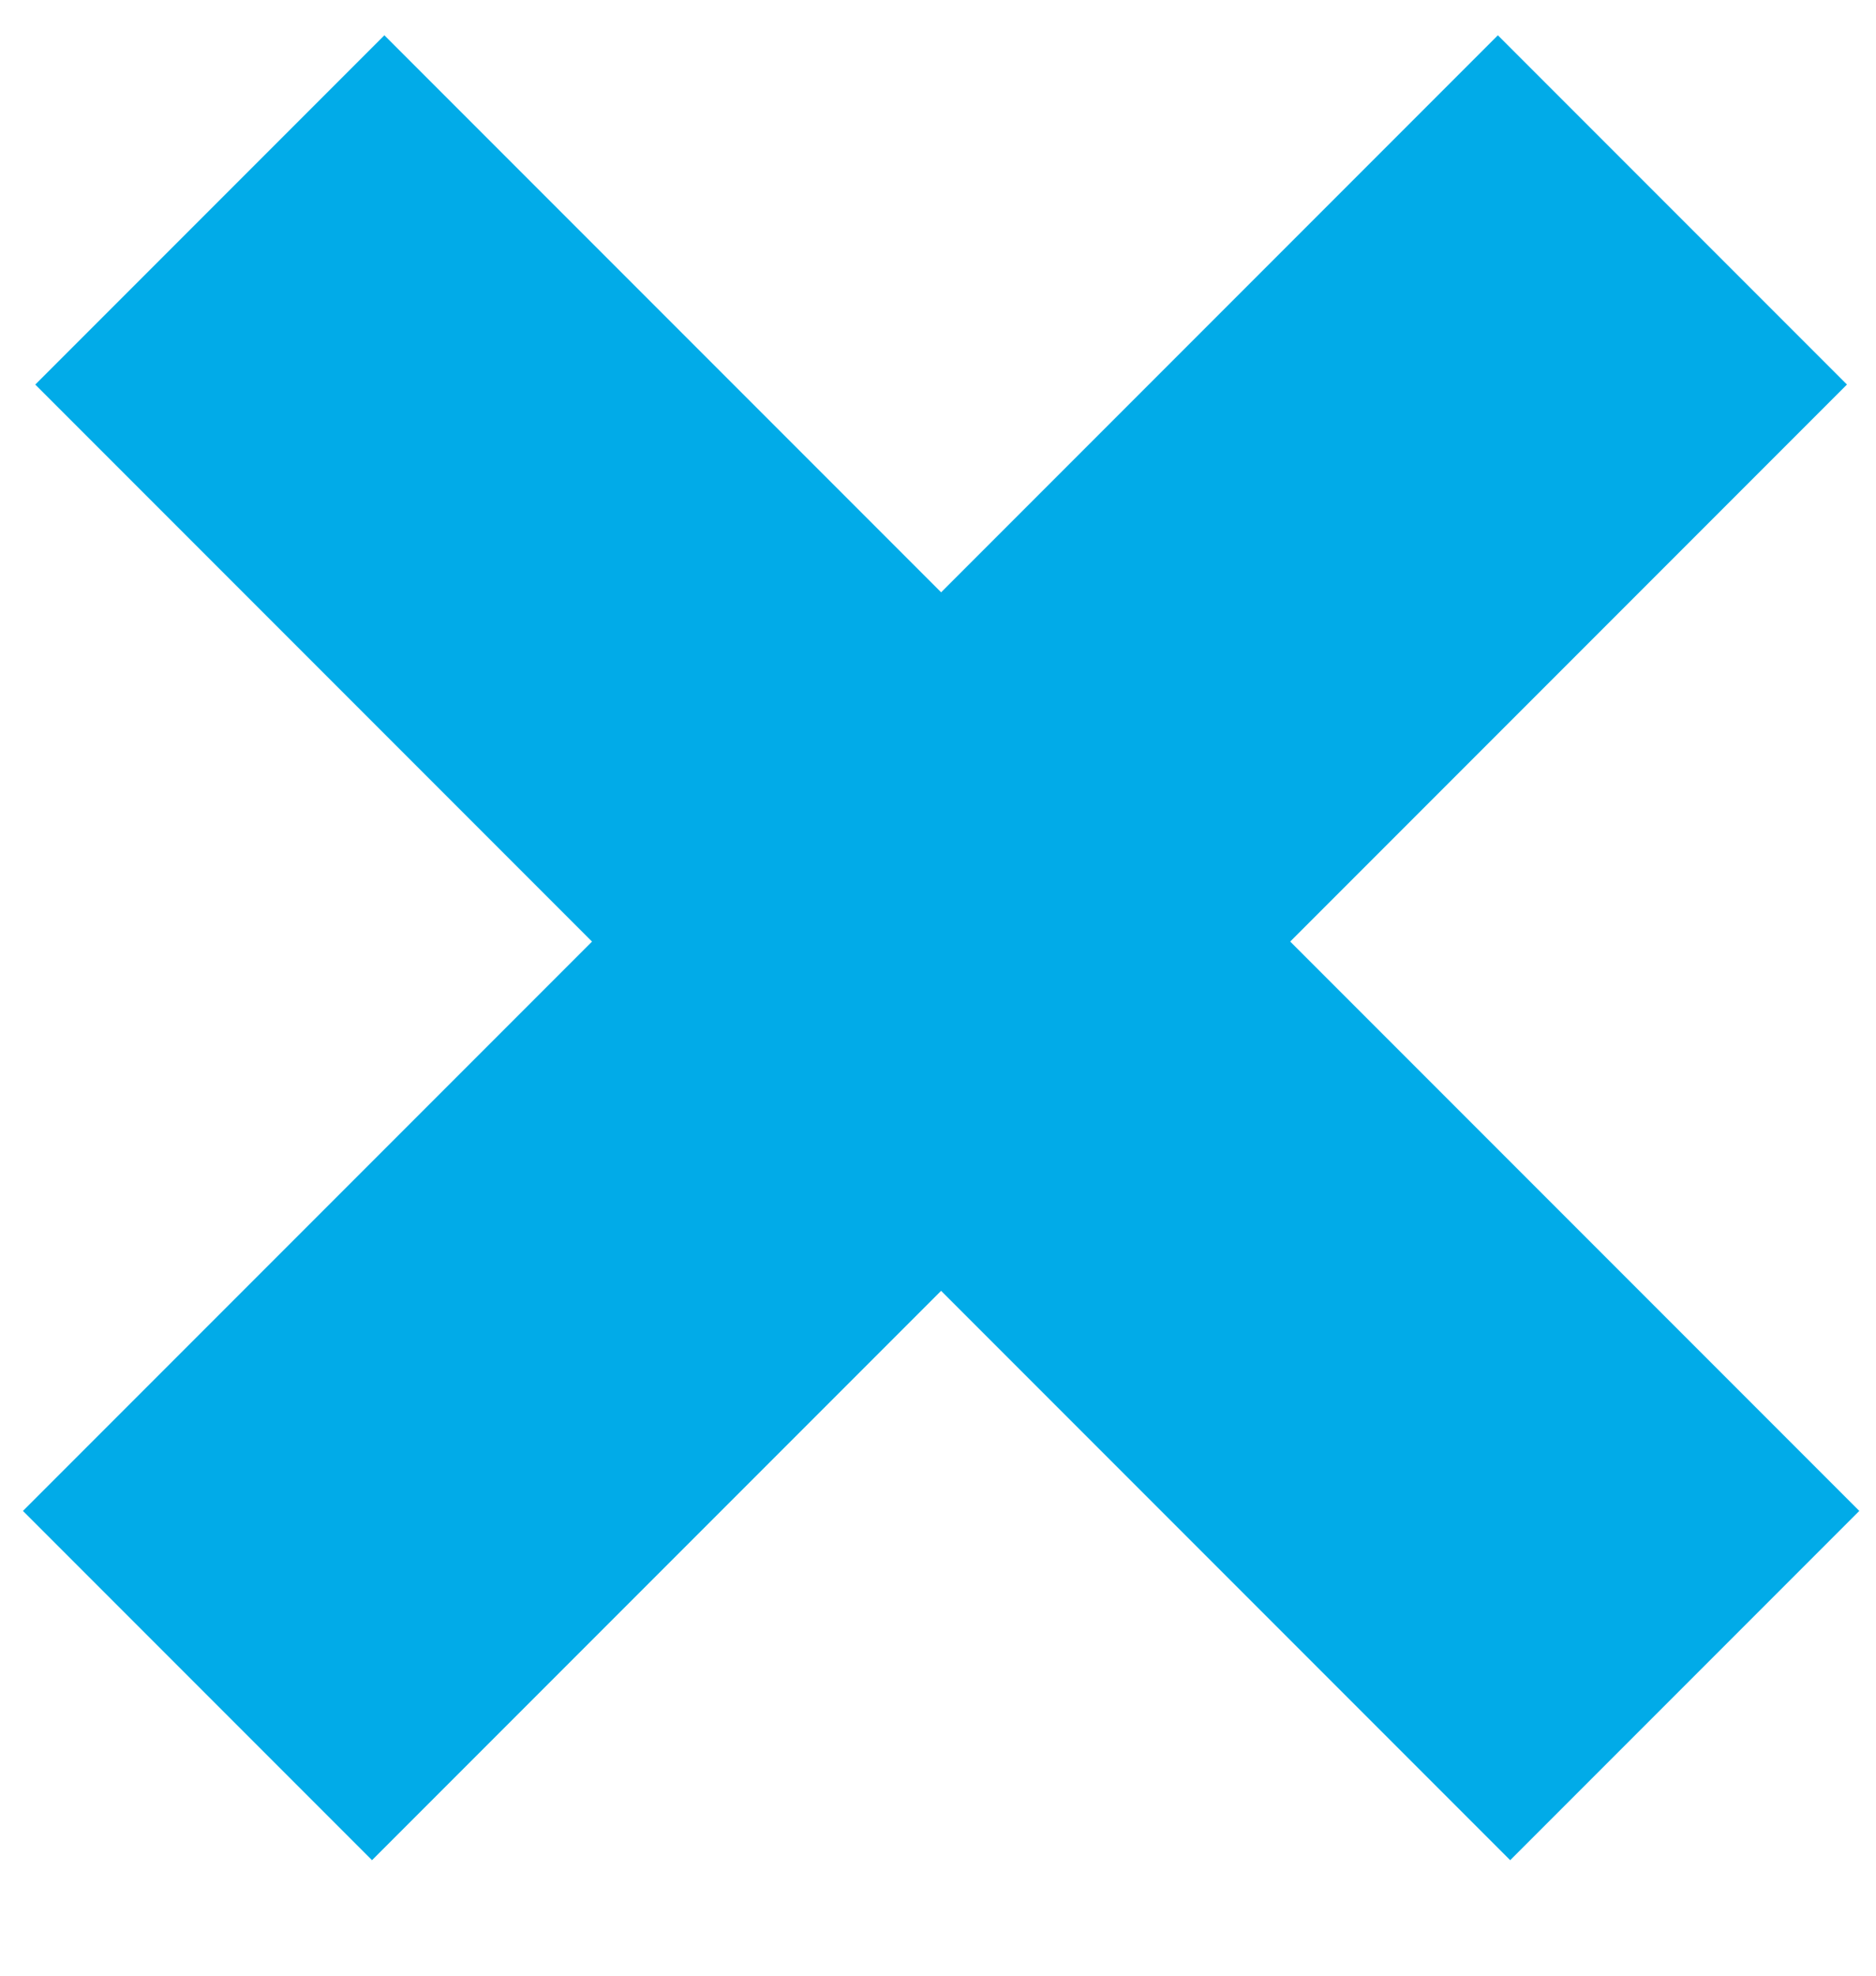
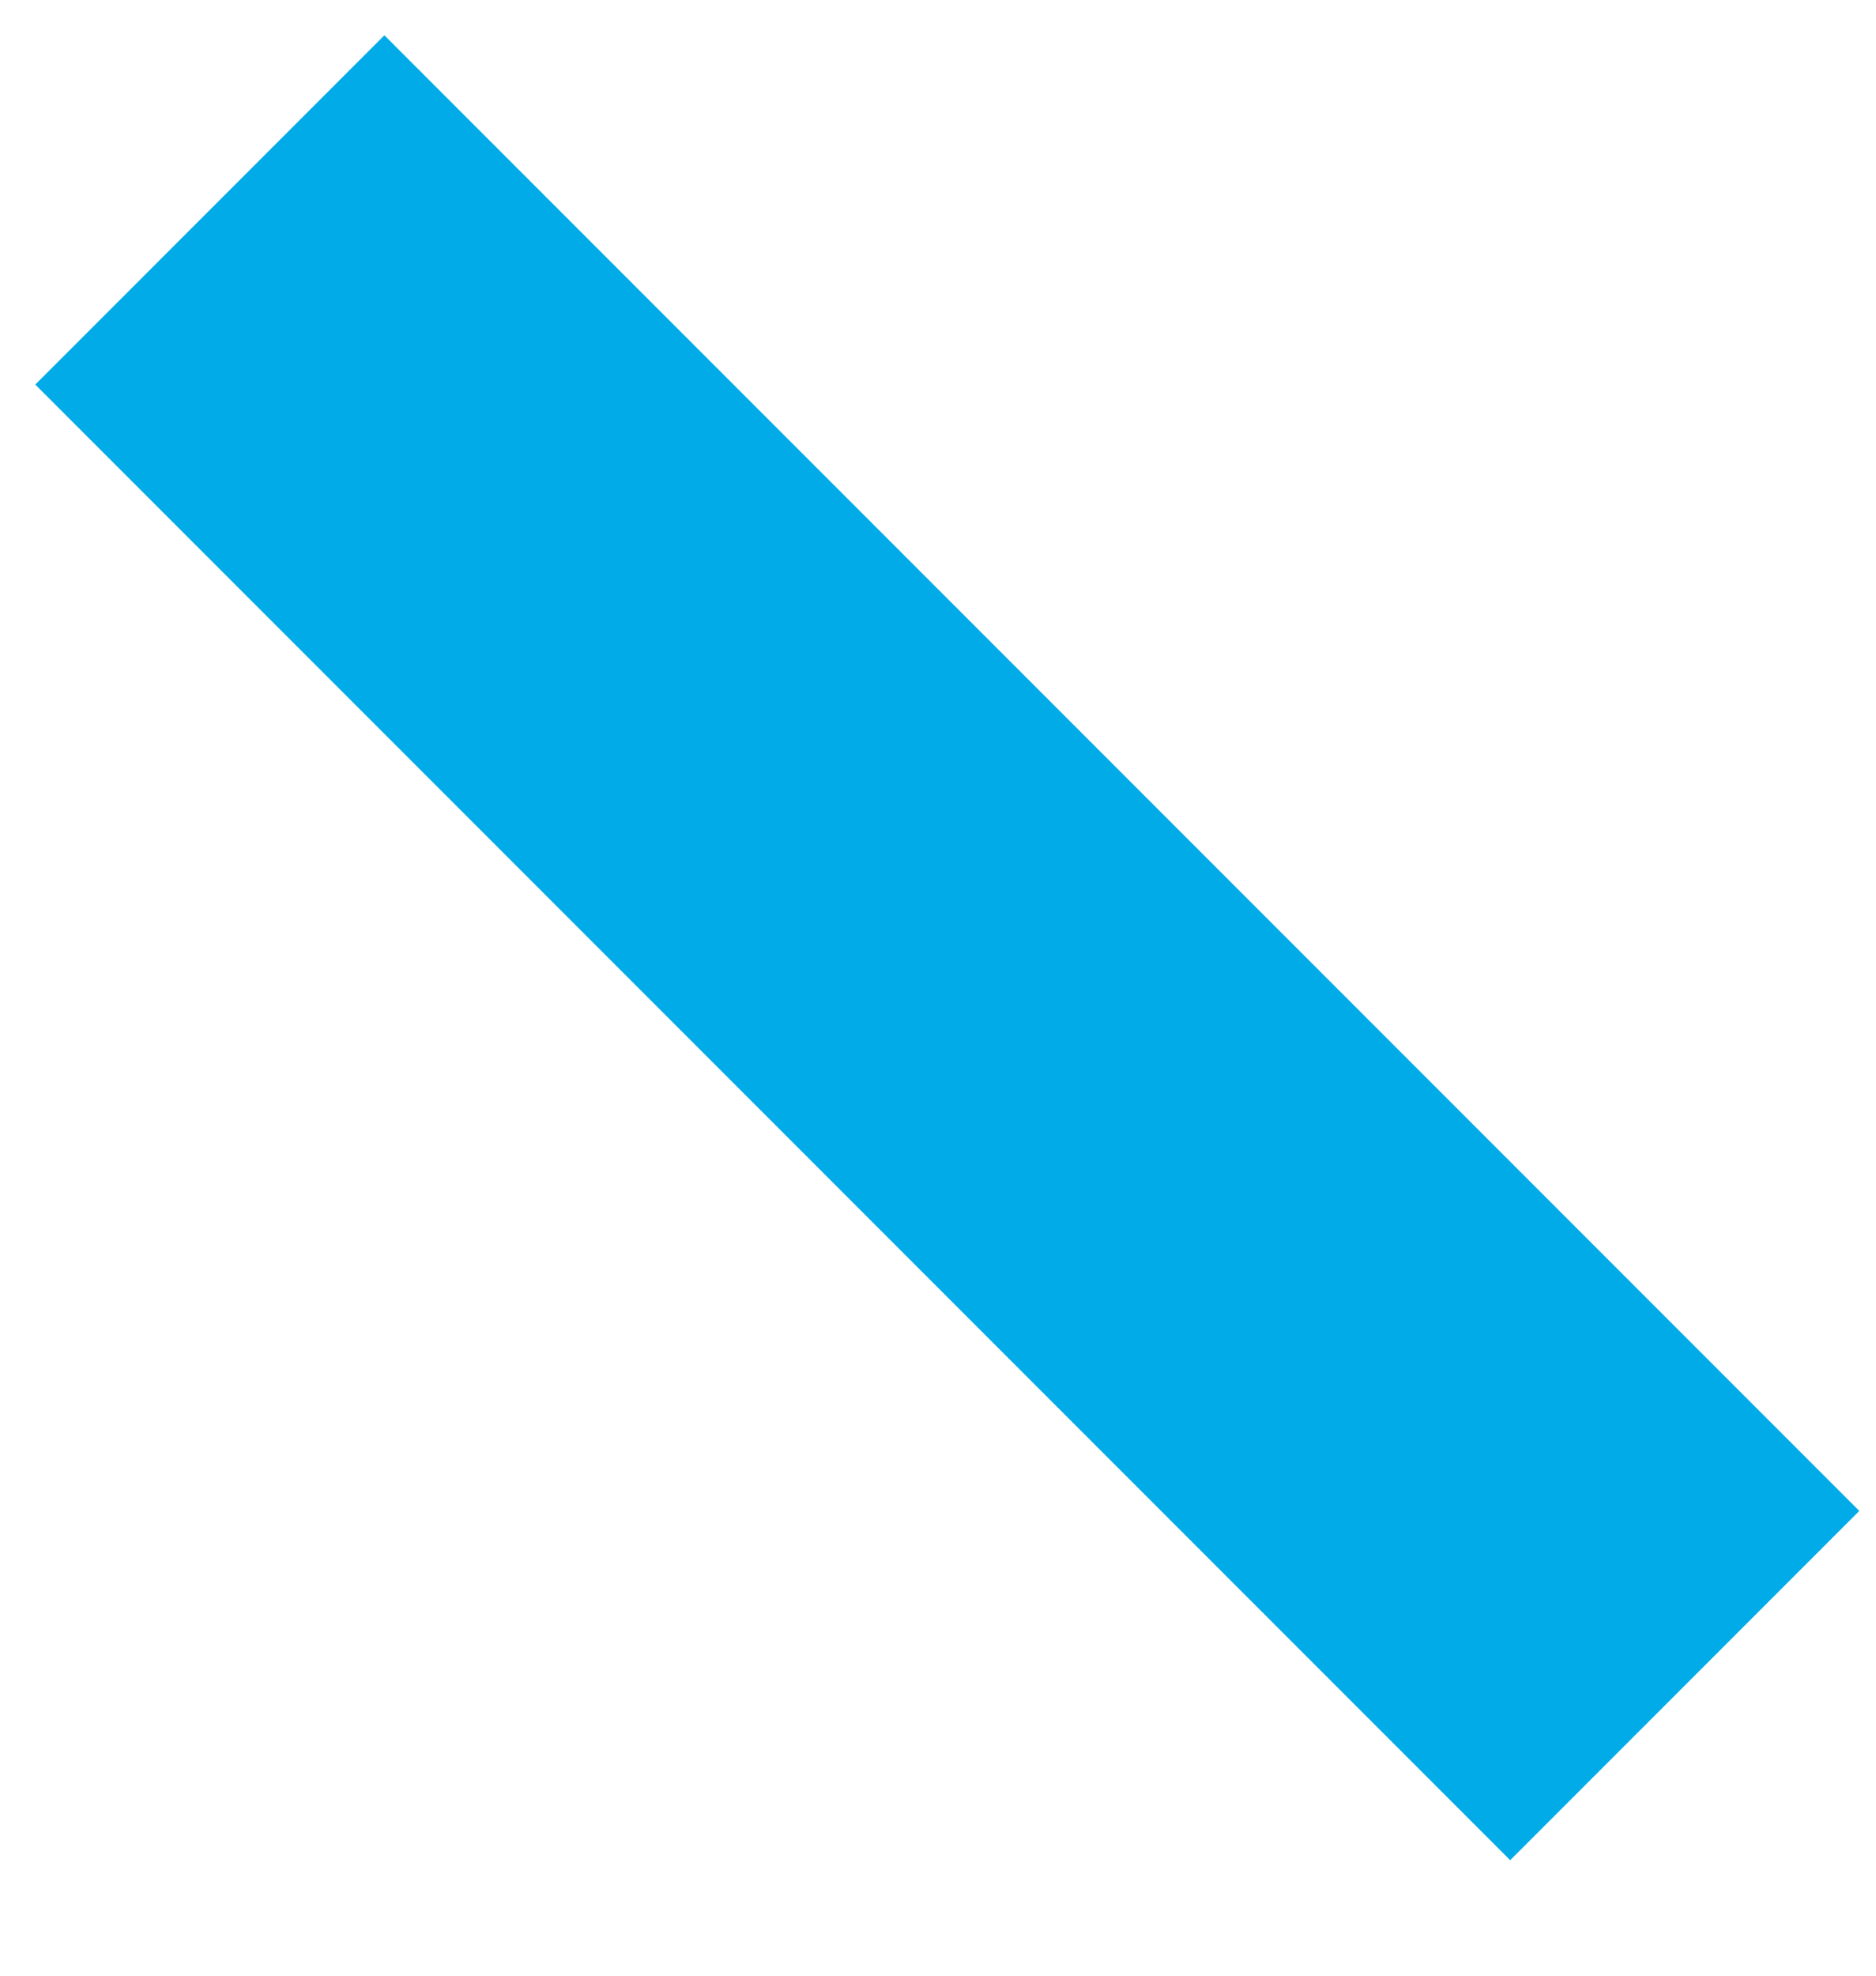
<svg xmlns="http://www.w3.org/2000/svg" width="19px" height="20px" viewBox="0 0 19 20" version="1.1">
  <title>Faux</title>
  <g id="New-Designs" stroke="none" stroke-width="1" fill="none" fill-rule="evenodd">
    <g id="Pourquoi-suis-je-constipé(e)?-HD" transform="translate(-498, -1432)" stroke="#01ABE8" stroke-width="5">
      <g id="Faux" transform="translate(500, 1434.125)">
        <line x1="0.125" y1="0" x2="15.063" y2="14.938" id="Path-6" />
-         <line x1="0" y1="0" x2="14.938" y2="14.938" id="Path-6-Copy" transform="translate(7.469, 7.469) scale(-1, 1) translate(-7.469, -7.469) " />
      </g>
    </g>
  </g>
</svg>